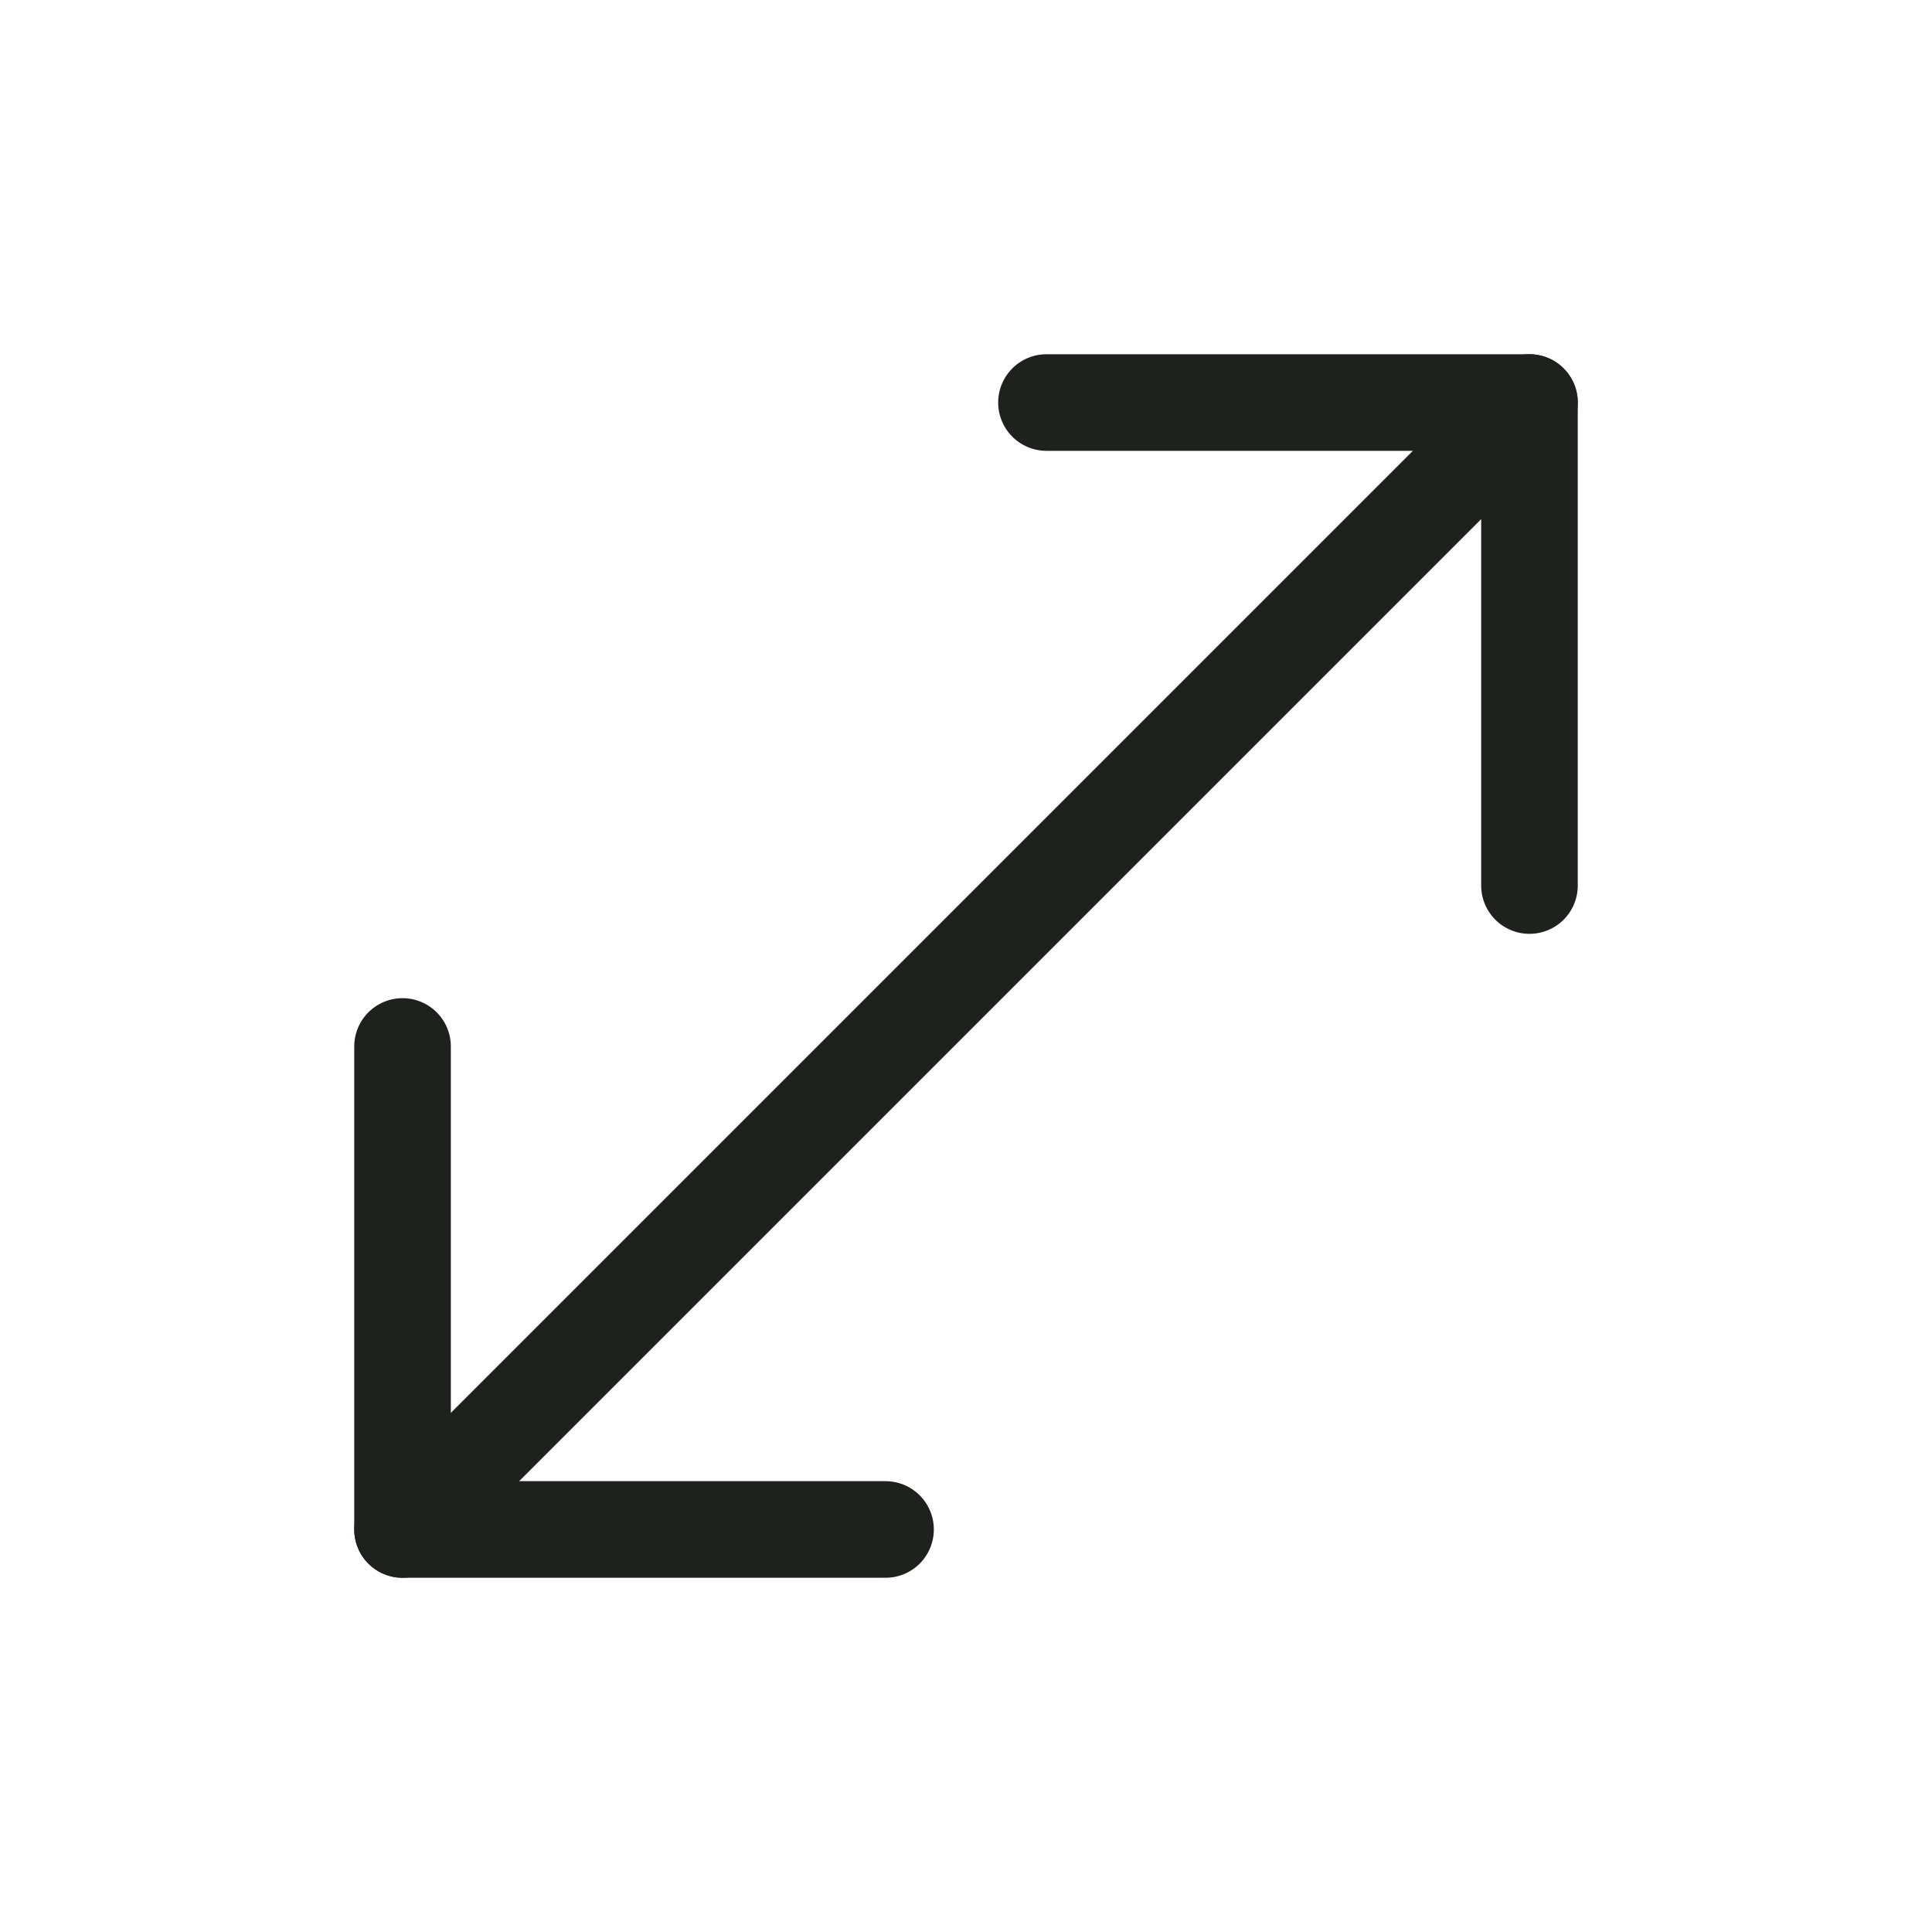
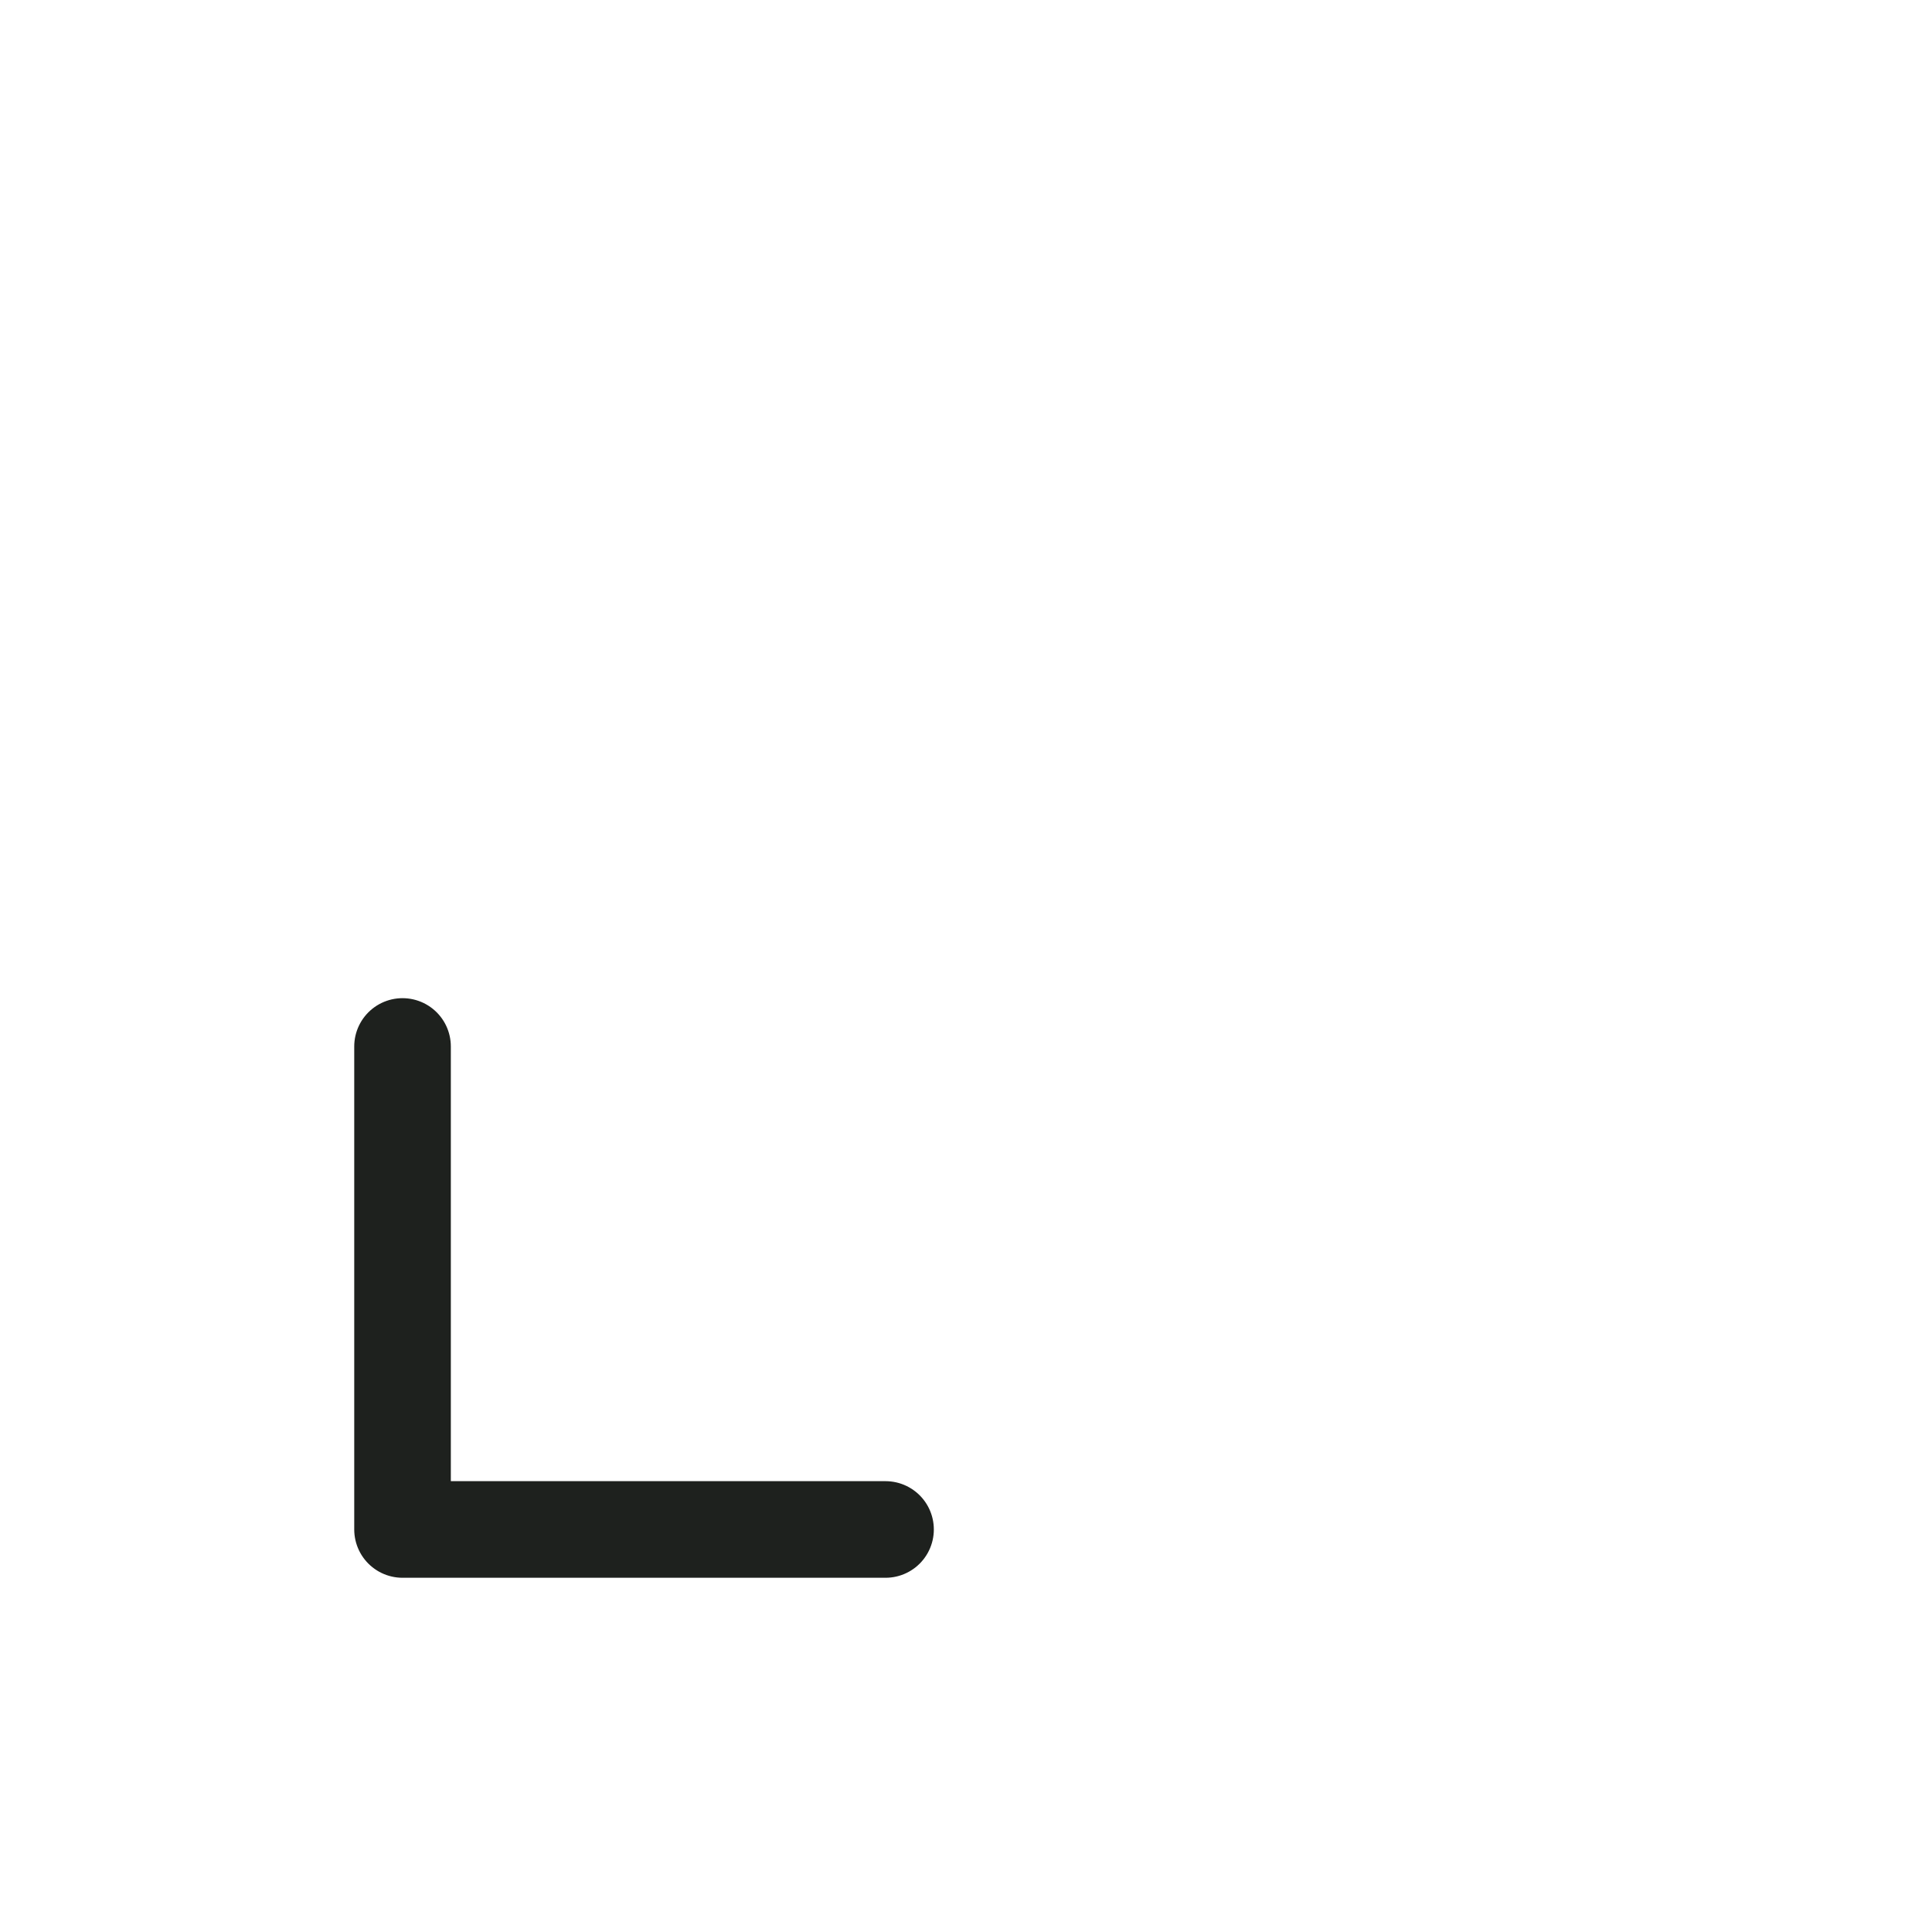
<svg xmlns="http://www.w3.org/2000/svg" width="20" height="20" viewBox="0 0 20 20" fill="none">
  <path d="M9.167 15.833H4.167V10.833" stroke="#1E211E" stroke-linecap="round" stroke-linejoin="round" />
-   <path d="M10.833 4.167H15.833V9.167" stroke="#1E211E" stroke-linecap="round" stroke-linejoin="round" />
-   <path d="M15.833 4.167L4.167 15.833" stroke="#1E211E" stroke-linecap="round" stroke-linejoin="round" />
</svg>